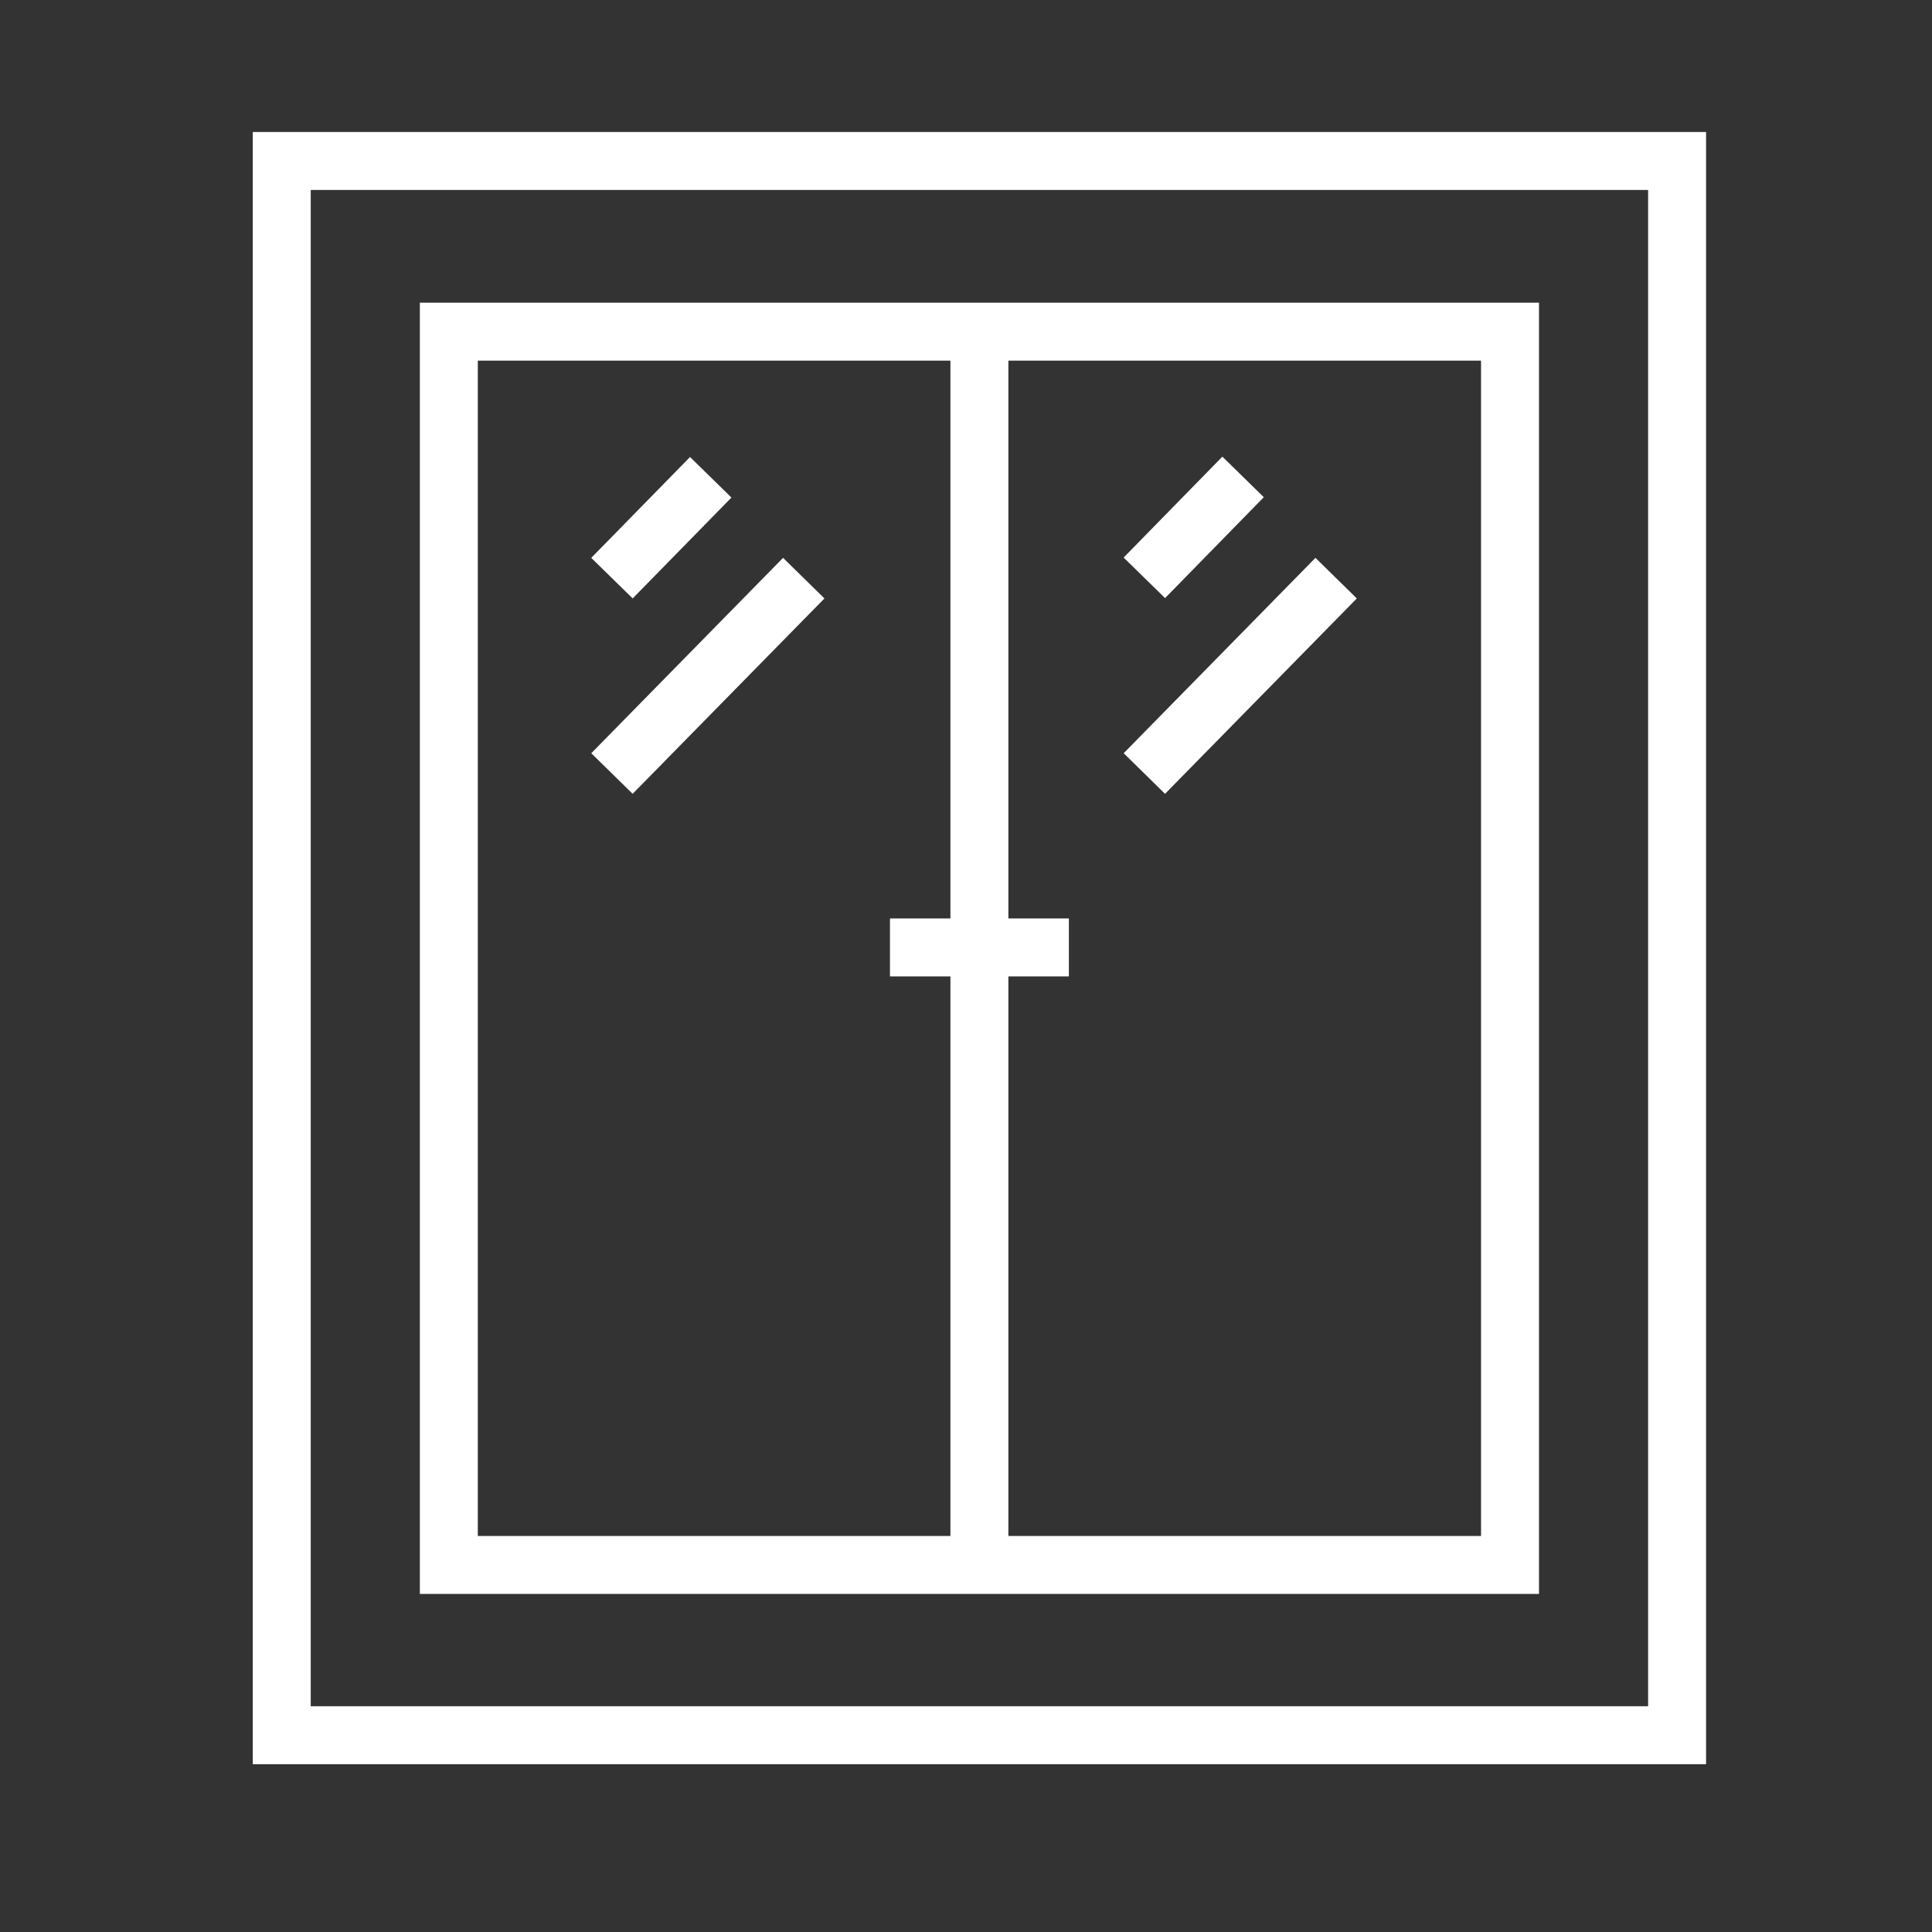
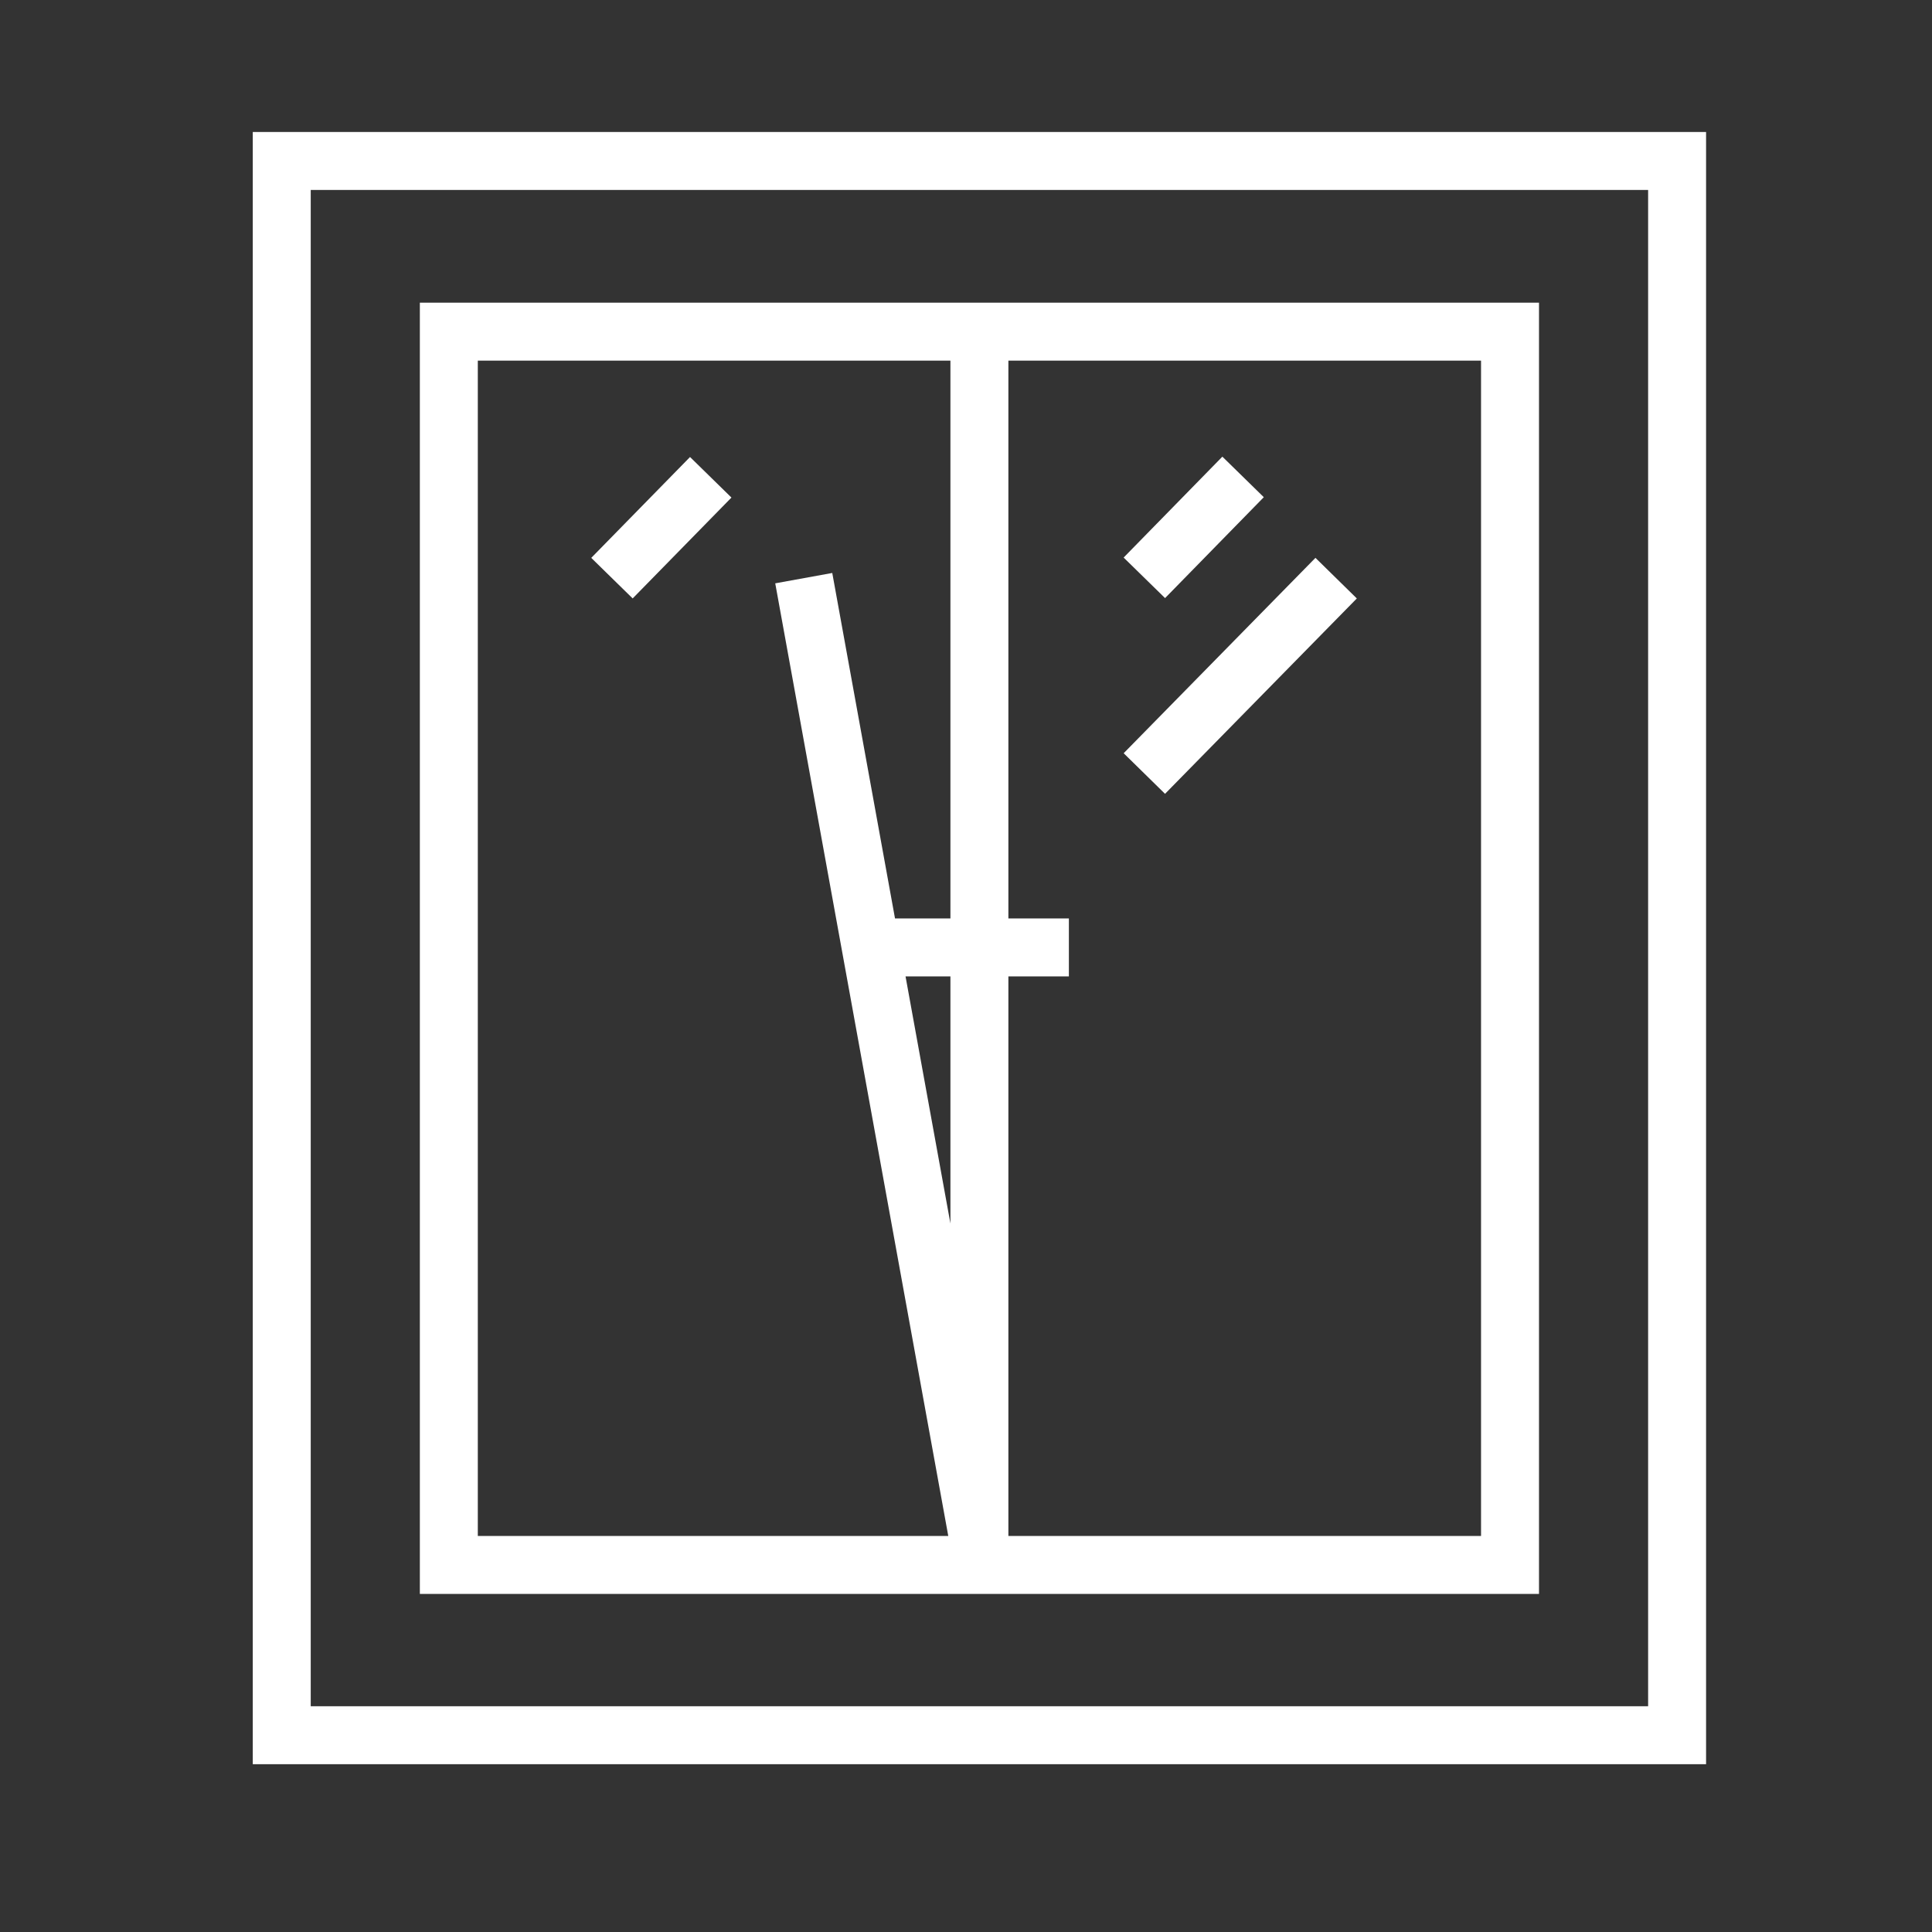
<svg xmlns="http://www.w3.org/2000/svg" width="48" height="48" viewBox="0 0 48 48" fill="none">
  <rect x="0" y="0" width="48" height="48" fill="#333333" stroke="none" />
-   <path d="M24.333 8.729V38.391M15.204 19.218L19.969 14.364M15.204 14.364L17.658 11.858M28.431 19.218L33.196 14.364M28.431 14.356L30.884 11.849M22.111 23.538H26.556M7 4H41.667V43.111H7V4ZM11.151 38.88H37.516V8.24H11.151V38.88Z" stroke="#FFFFFF" stroke-width="1.44" stroke-miterlimit="10" />
+   <path d="M24.333 8.729V38.391L19.969 14.364M15.204 14.364L17.658 11.858M28.431 19.218L33.196 14.364M28.431 14.356L30.884 11.849M22.111 23.538H26.556M7 4H41.667V43.111H7V4ZM11.151 38.88H37.516V8.24H11.151V38.88Z" stroke="#FFFFFF" stroke-width="1.44" stroke-miterlimit="10" />
</svg>